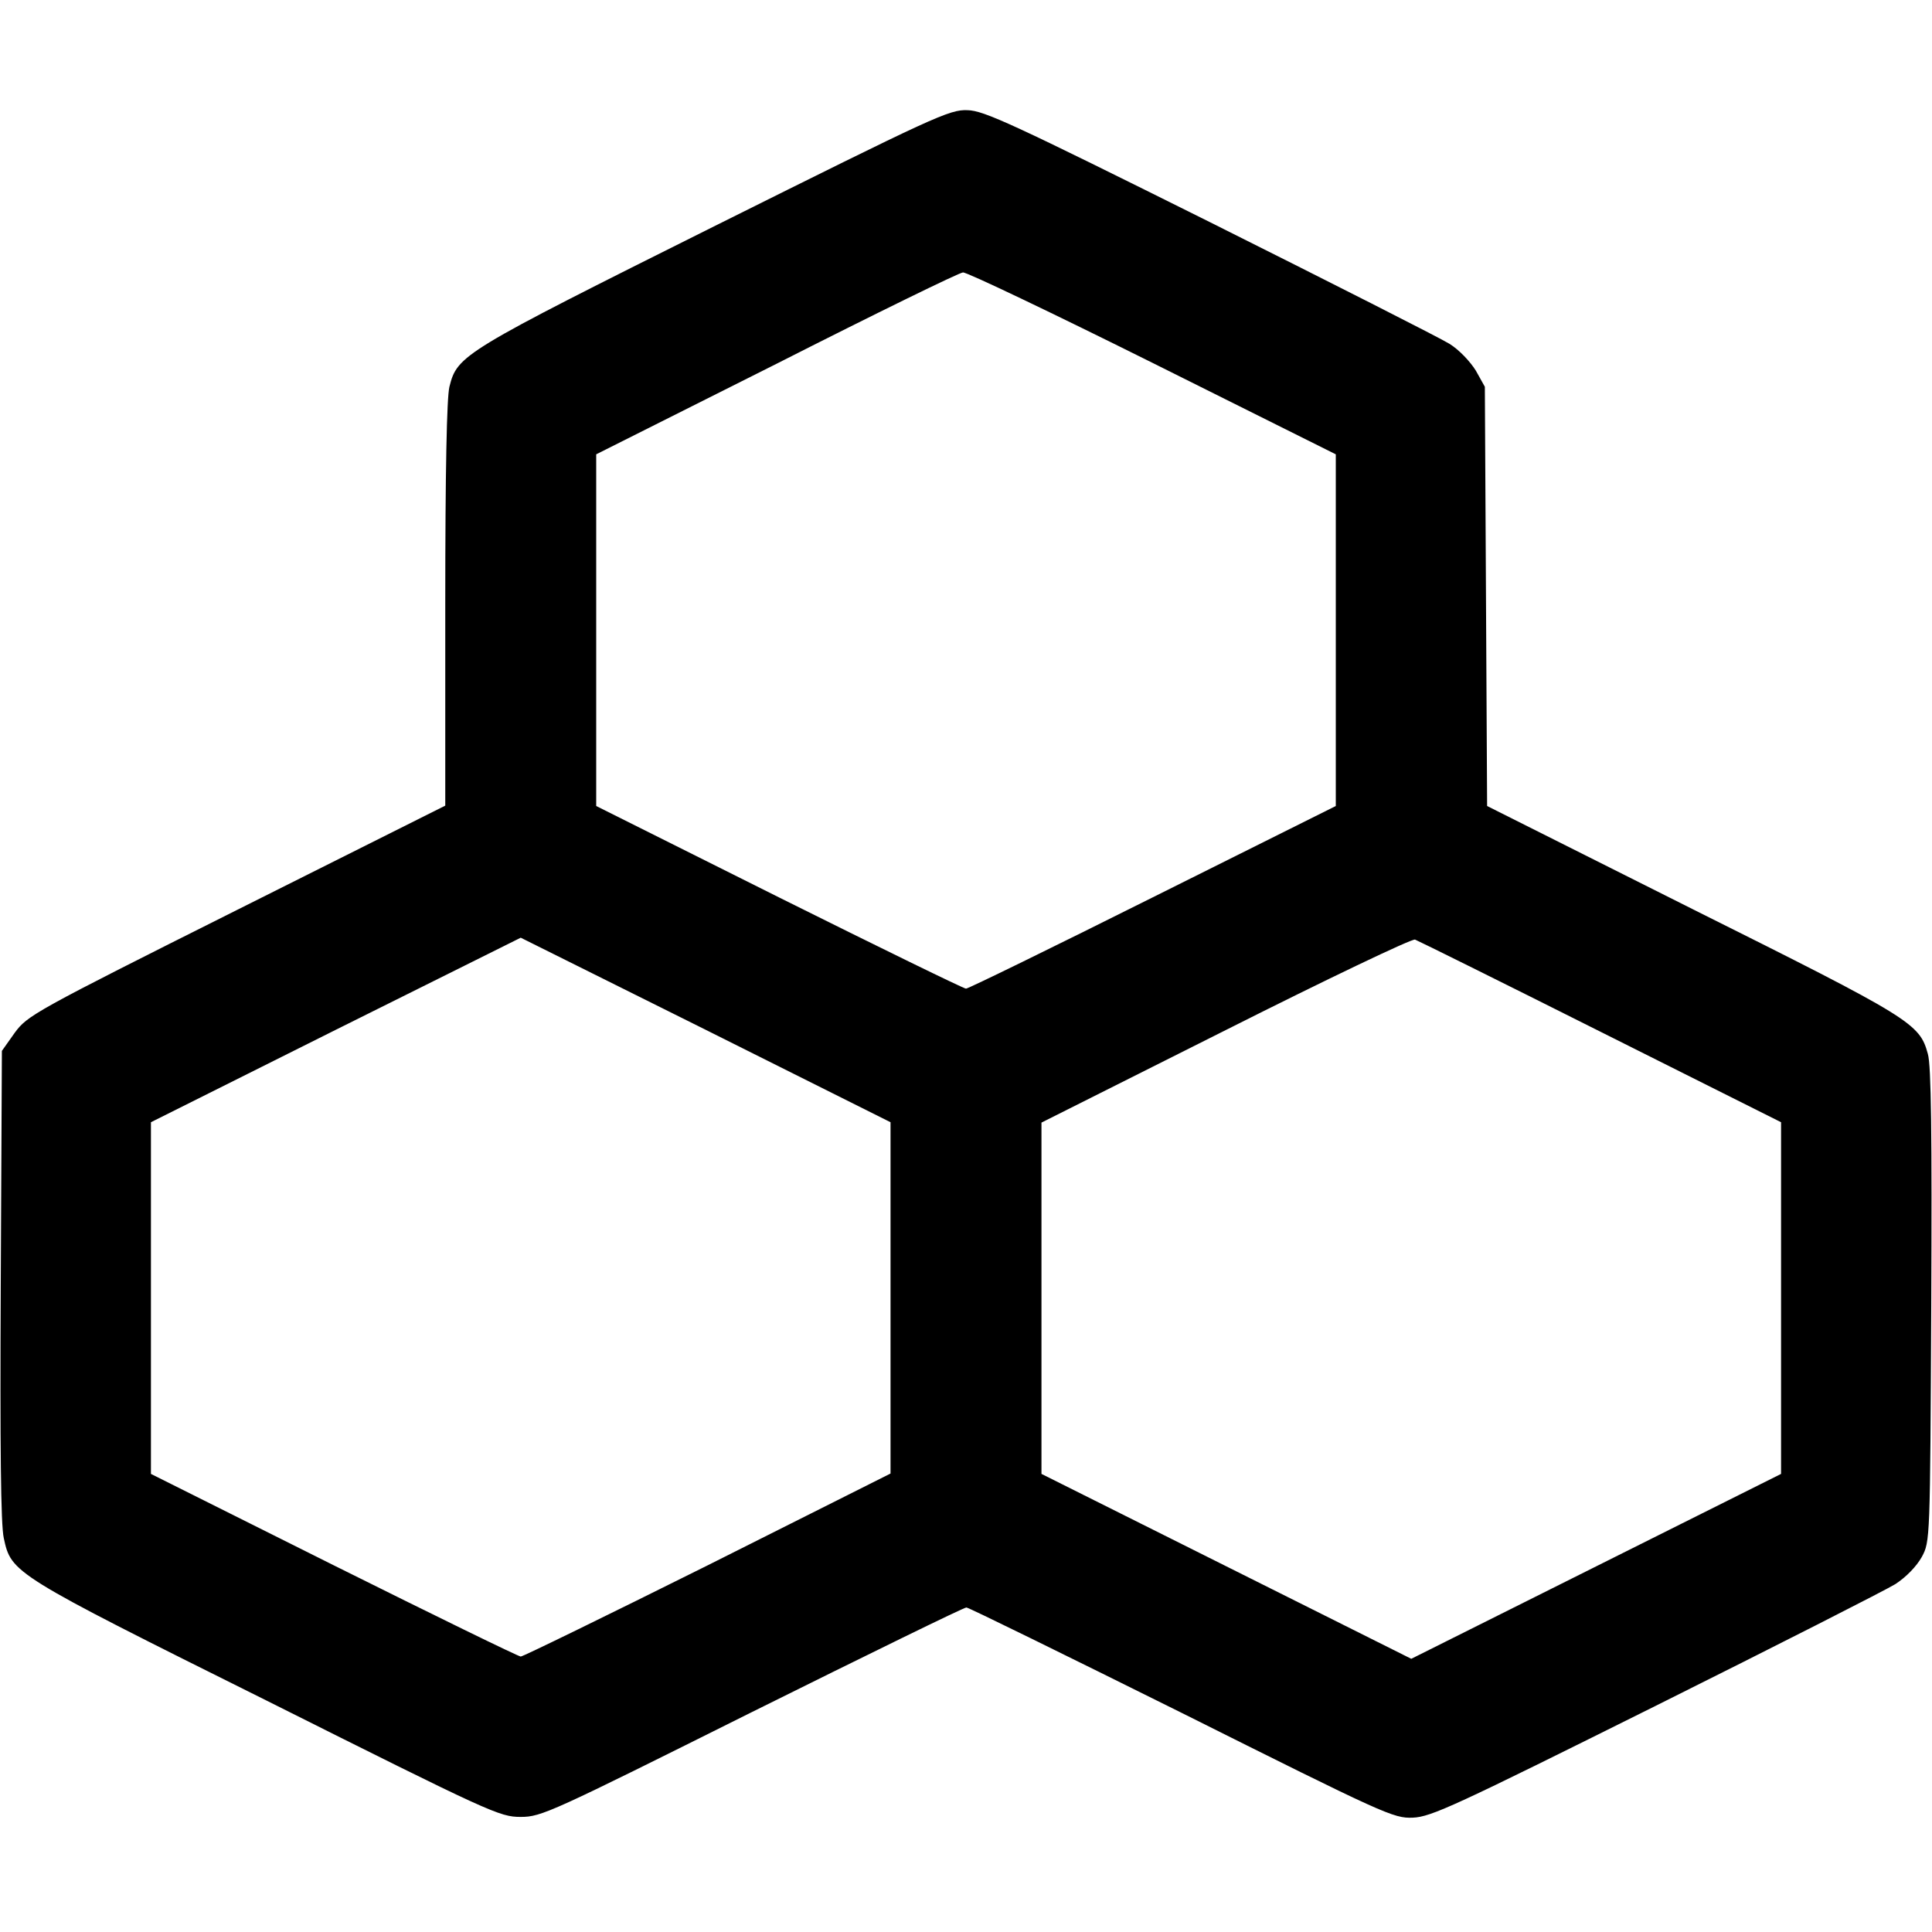
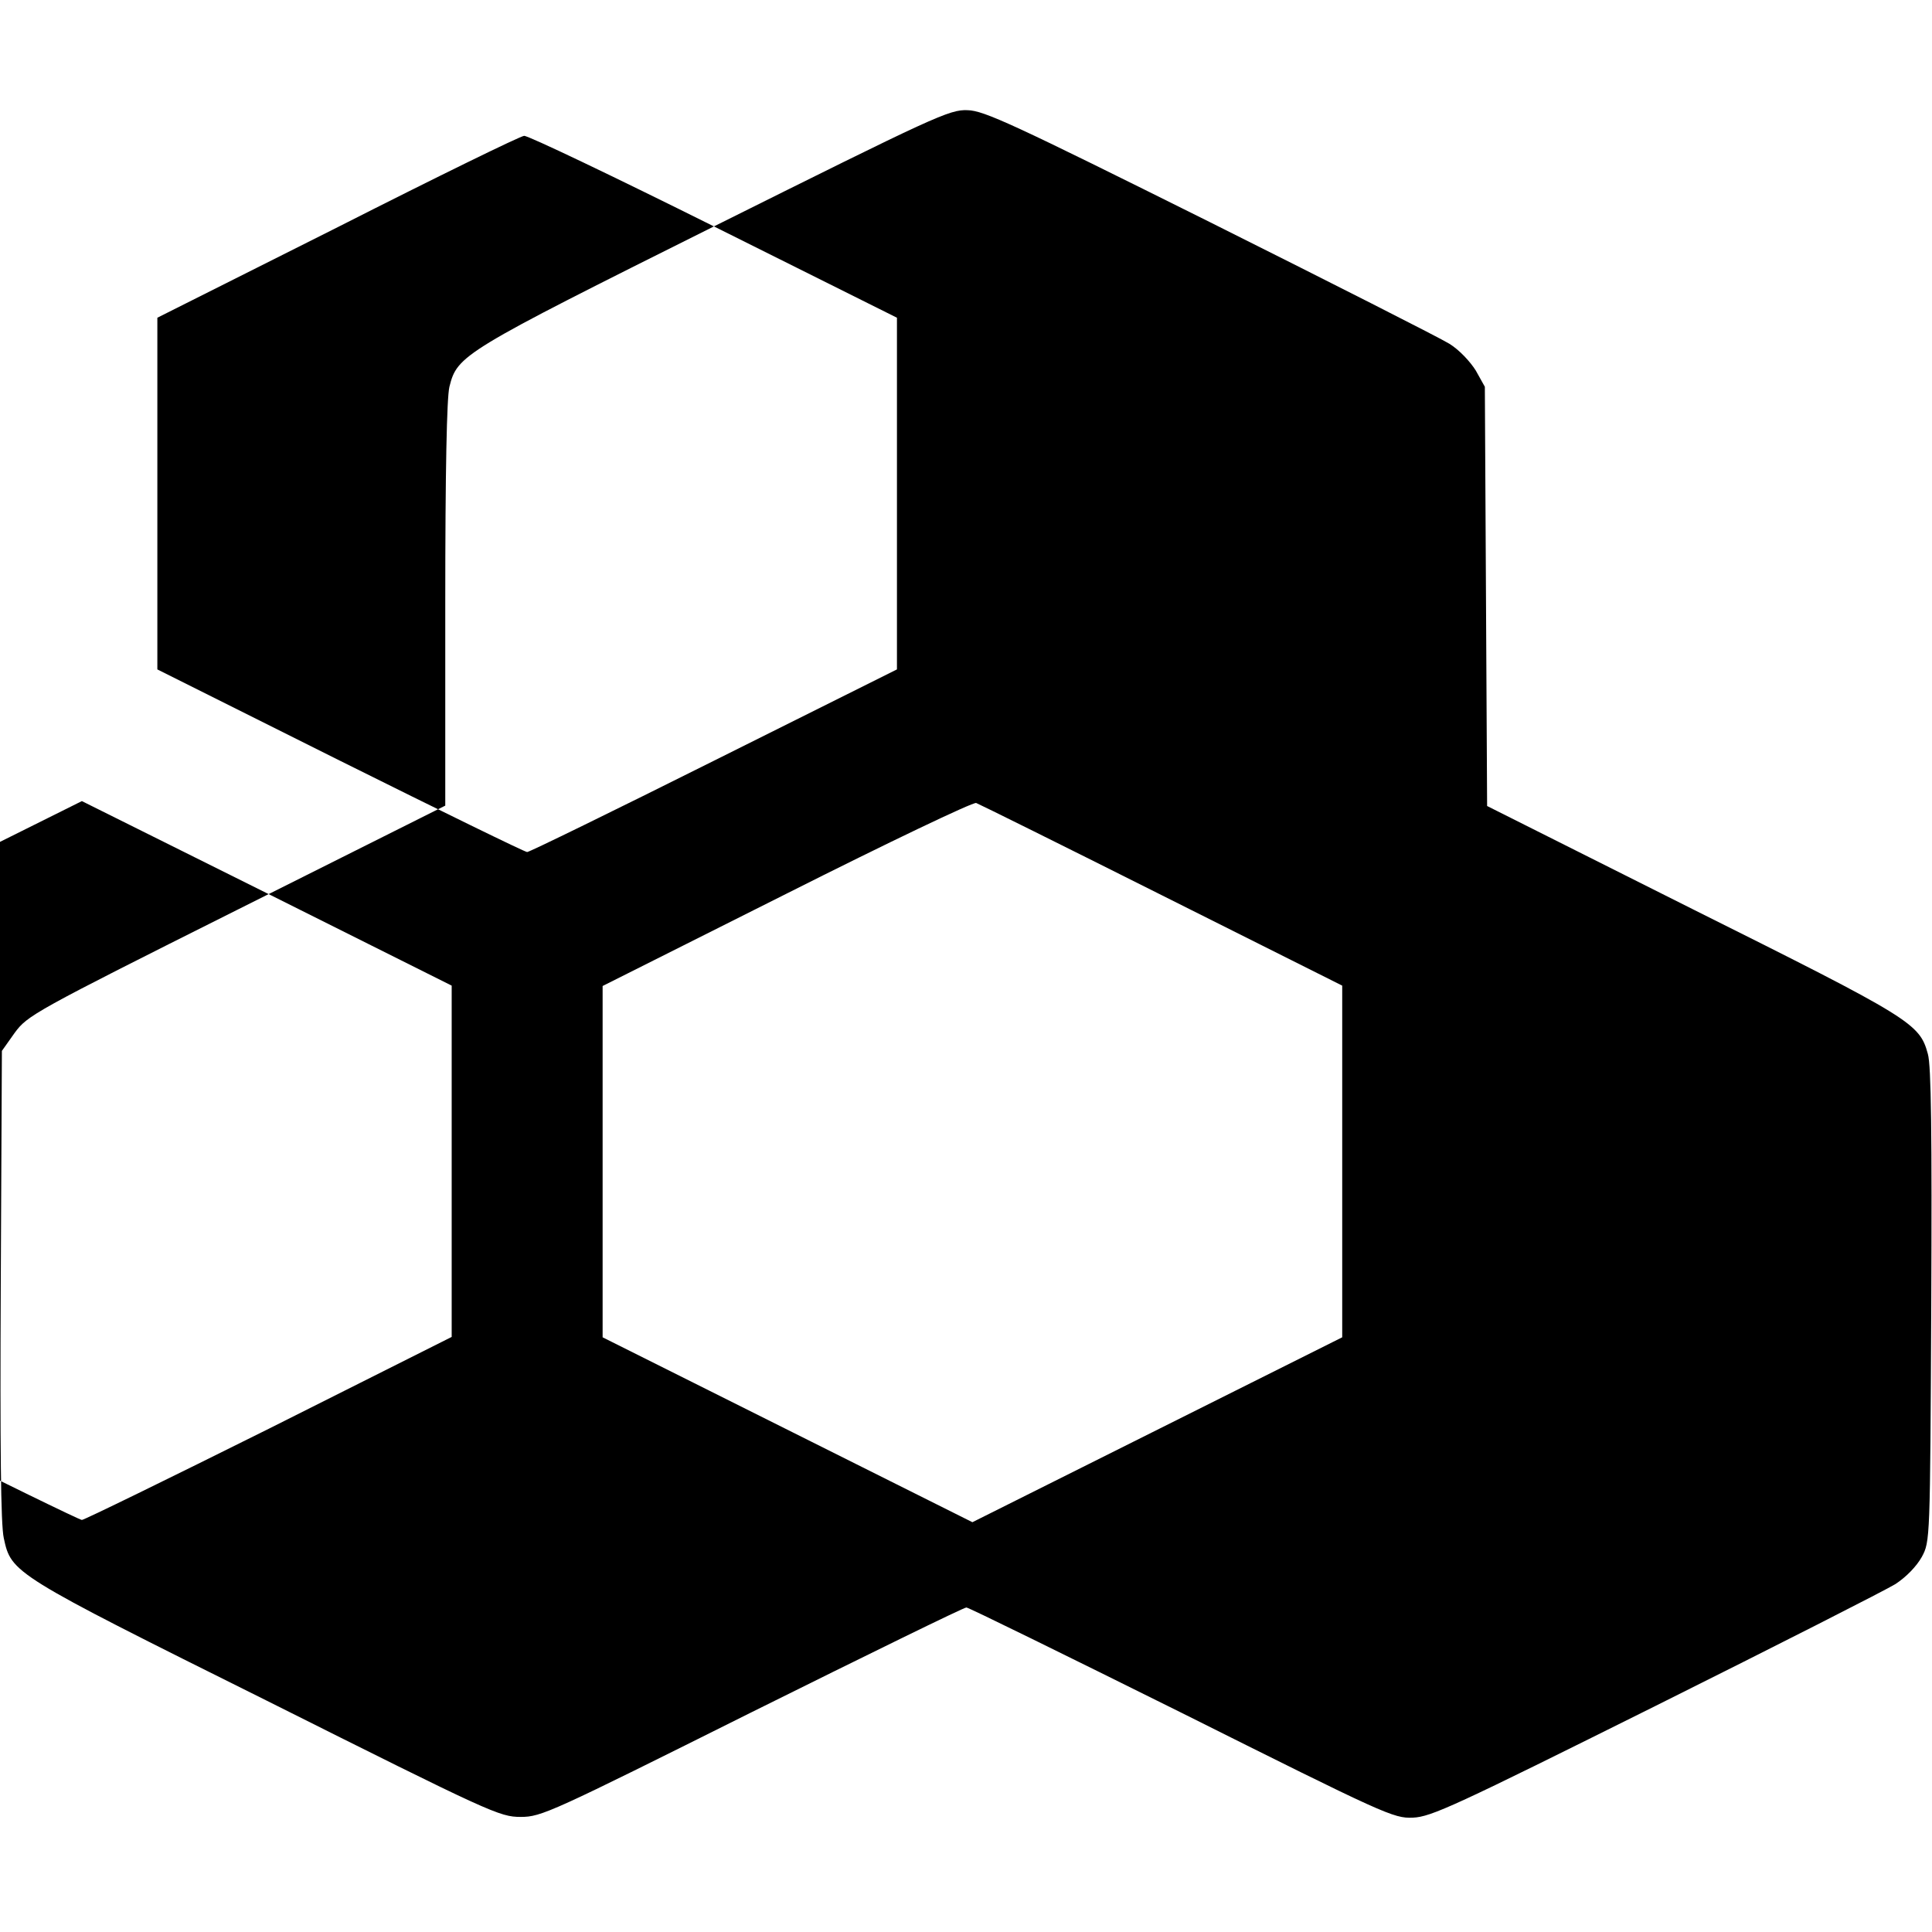
<svg xmlns="http://www.w3.org/2000/svg" version="1.0" width="512pt" height="512pt" viewBox="0 0 512 512" preserveAspectRatio="xMidYMid meet">
  <g transform="translate(0,512) scale(0.1,-0.1)" fill="#000000" stroke="none">
-     <path d="M1892 4520 c-667 -333 -680 -341 -701 -425 -7 -29 -11 -220 -11 -577 l0 -533 -553 -277 c-539 -270 -554 -279 -588 -325 l-34 -48 -3 -620 c-2 -429 0 -636 8 -671 20 -93 22 -95 697 -431 595 -298 617 -308 673 -308 55 0 80 12 613 278 306 152 561 277 568 277 6 0 262 -126 570 -279 540 -270 562 -280 613 -278 49 2 111 31 643 296 323 161 610 307 636 323 29 19 56 47 70 72 22 41 22 44 25 666 2 453 0 637 -9 667 -22 81 -43 94 -624 384 l-544 273 -3 555 -3 556 -24 43 c-15 24 -44 55 -70 71 -26 16 -312 161 -636 323 -520 259 -597 295 -641 296 -48 2 -86 -16 -672 -308z m1163 -362 l485 -242 0 -466 0 -466 -485 -242 c-266 -133 -489 -242 -495 -242 -6 0 -229 109 -496 242 l-484 242 0 466 0 466 478 240 c262 133 485 242 494 242 10 1 236 -107 503 -240z m-695 -2478 l0 -465 -484 -243 c-267 -133 -490 -242 -496 -242 -6 0 -229 109 -496 242 l-484 242 0 466 0 466 490 245 490 244 490 -244 490 -245 0 -466z m1883 705 l477 -239 0 -466 0 -466 -490 -245 -490 -245 -490 245 -490 245 0 466 0 465 488 245 c268 135 494 243 502 240 8 -3 230 -113 493 -245z" />
+     <path d="M1892 4520 c-667 -333 -680 -341 -701 -425 -7 -29 -11 -220 -11 -577 l0 -533 -553 -277 c-539 -270 -554 -279 -588 -325 l-34 -48 -3 -620 c-2 -429 0 -636 8 -671 20 -93 22 -95 697 -431 595 -298 617 -308 673 -308 55 0 80 12 613 278 306 152 561 277 568 277 6 0 262 -126 570 -279 540 -270 562 -280 613 -278 49 2 111 31 643 296 323 161 610 307 636 323 29 19 56 47 70 72 22 41 22 44 25 666 2 453 0 637 -9 667 -22 81 -43 94 -624 384 l-544 273 -3 555 -3 556 -24 43 c-15 24 -44 55 -70 71 -26 16 -312 161 -636 323 -520 259 -597 295 -641 296 -48 2 -86 -16 -672 -308z l485 -242 0 -466 0 -466 -485 -242 c-266 -133 -489 -242 -495 -242 -6 0 -229 109 -496 242 l-484 242 0 466 0 466 478 240 c262 133 485 242 494 242 10 1 236 -107 503 -240z m-695 -2478 l0 -465 -484 -243 c-267 -133 -490 -242 -496 -242 -6 0 -229 109 -496 242 l-484 242 0 466 0 466 490 245 490 244 490 -244 490 -245 0 -466z m1883 705 l477 -239 0 -466 0 -466 -490 -245 -490 -245 -490 245 -490 245 0 466 0 465 488 245 c268 135 494 243 502 240 8 -3 230 -113 493 -245z" />
  </g>
</svg>